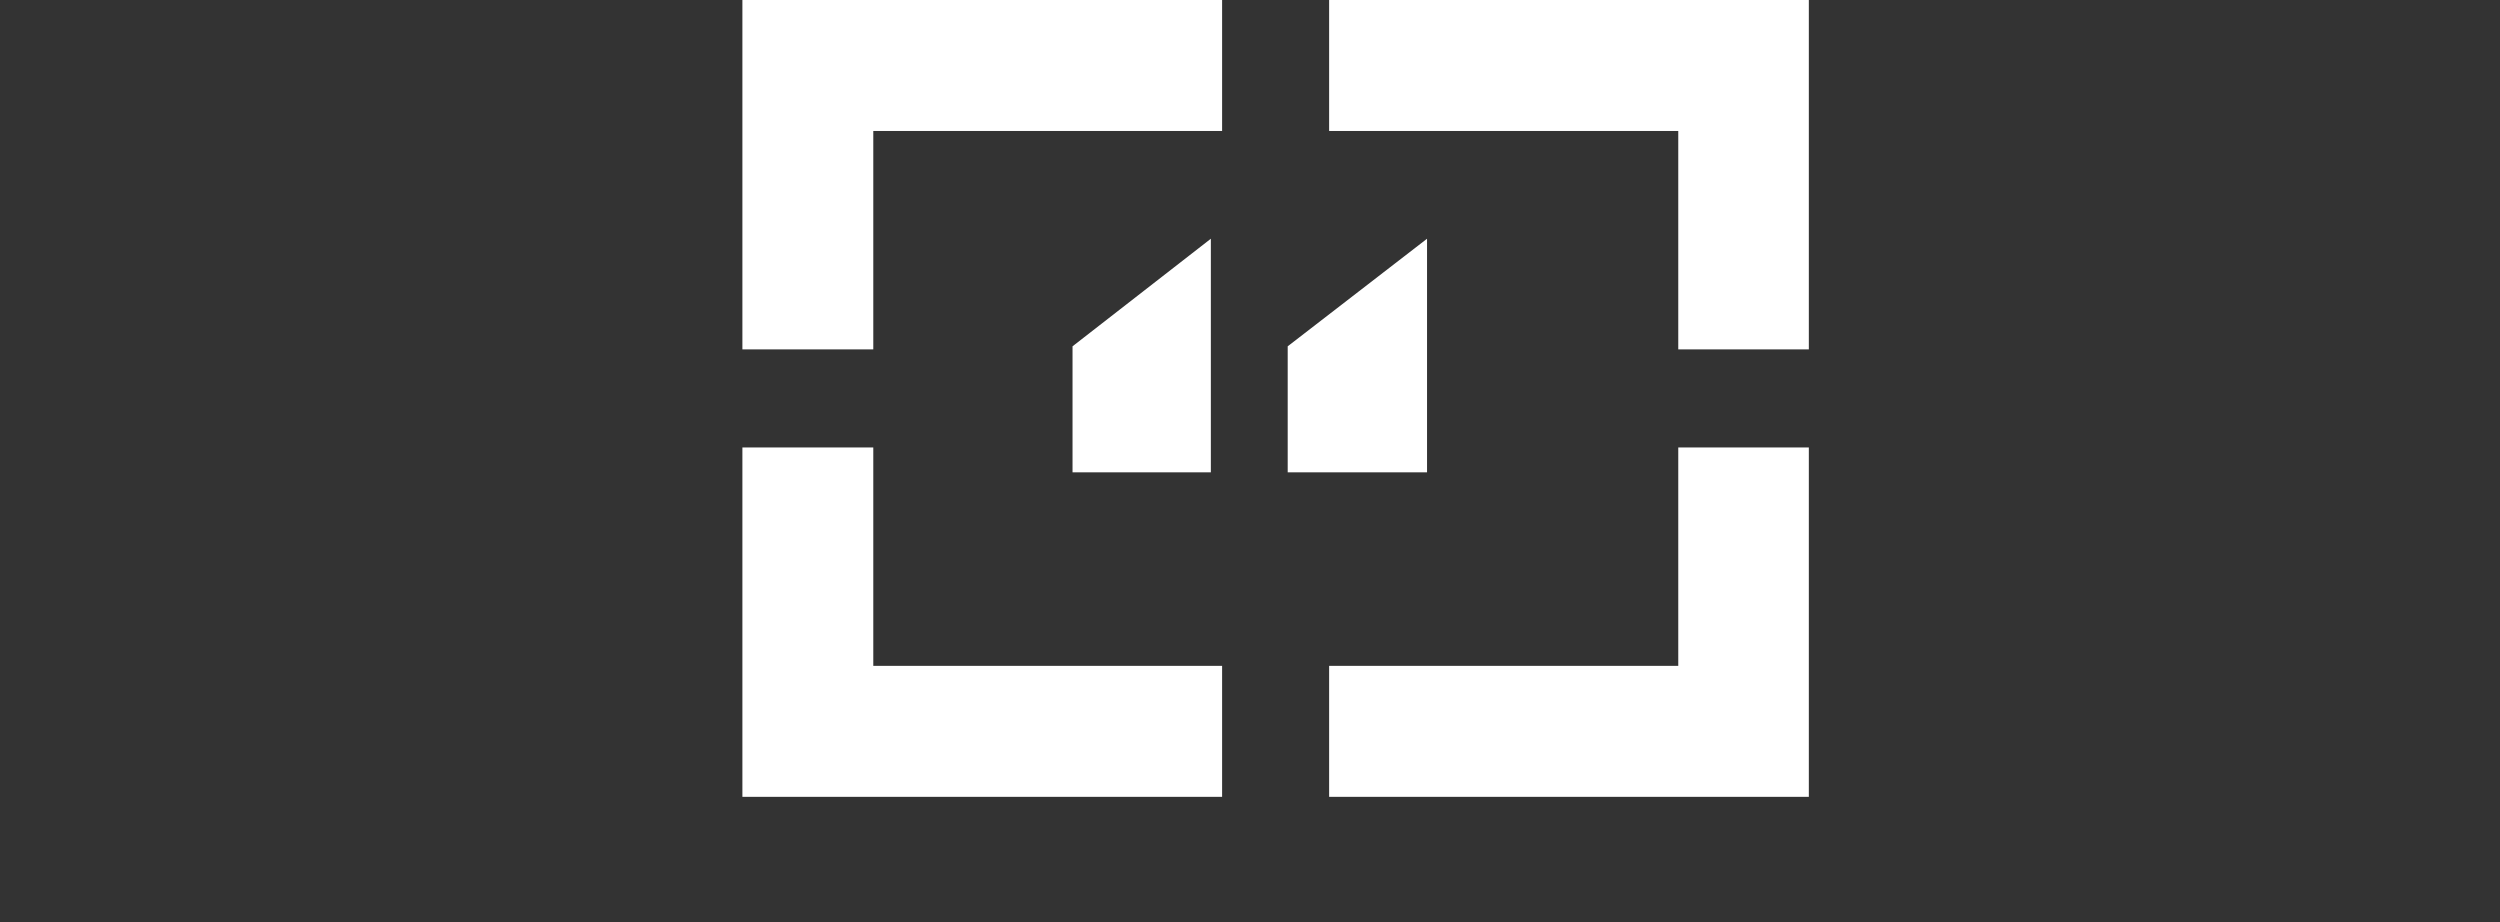
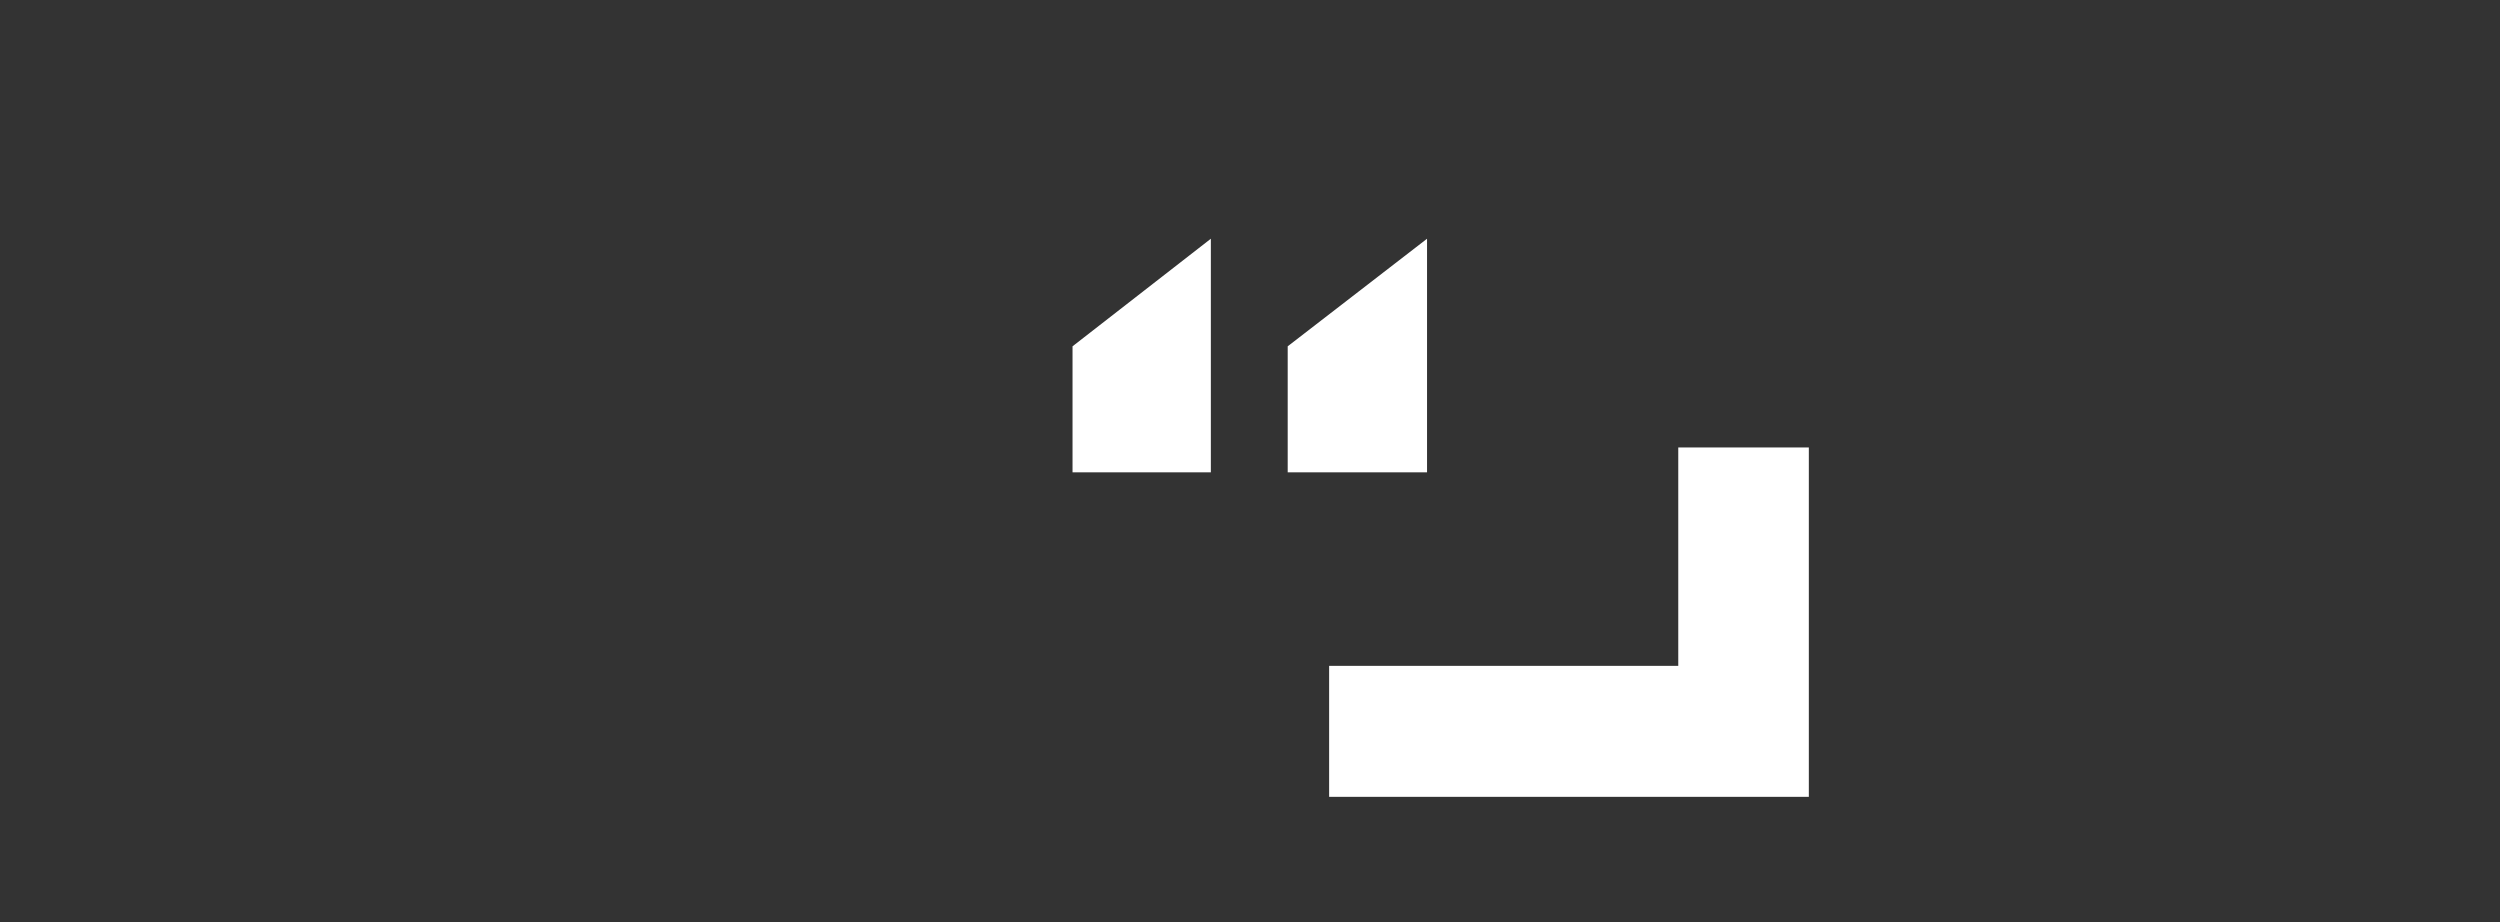
<svg xmlns="http://www.w3.org/2000/svg" width="244" height="90" viewBox="0 0 244 90" fill="none">
  <rect x="0" y="0" width="244" height="90" fill="#333333" stroke="none" />
-   <path d="M72.458 77.771V43.672H85.233V64.988H119.277V77.771H72.458Z" fill="white" />
  <path d="M176.542 77.771V43.672H163.799V64.988H129.723V77.771H176.542Z" fill="white" />
-   <path d="M176.542 0V34.1H163.799V12.783H129.723V0H176.542Z" fill="white" />
-   <path d="M72.458 0V34.1H85.233V12.783H119.277V0H72.458Z" fill="white" />
  <path d="M139.279 46.1V23.3L125.679 33.8V46.1H139.279ZM118.179 46.1V23.3L104.679 33.8V46.1H118.179Z" fill="white" />
</svg>